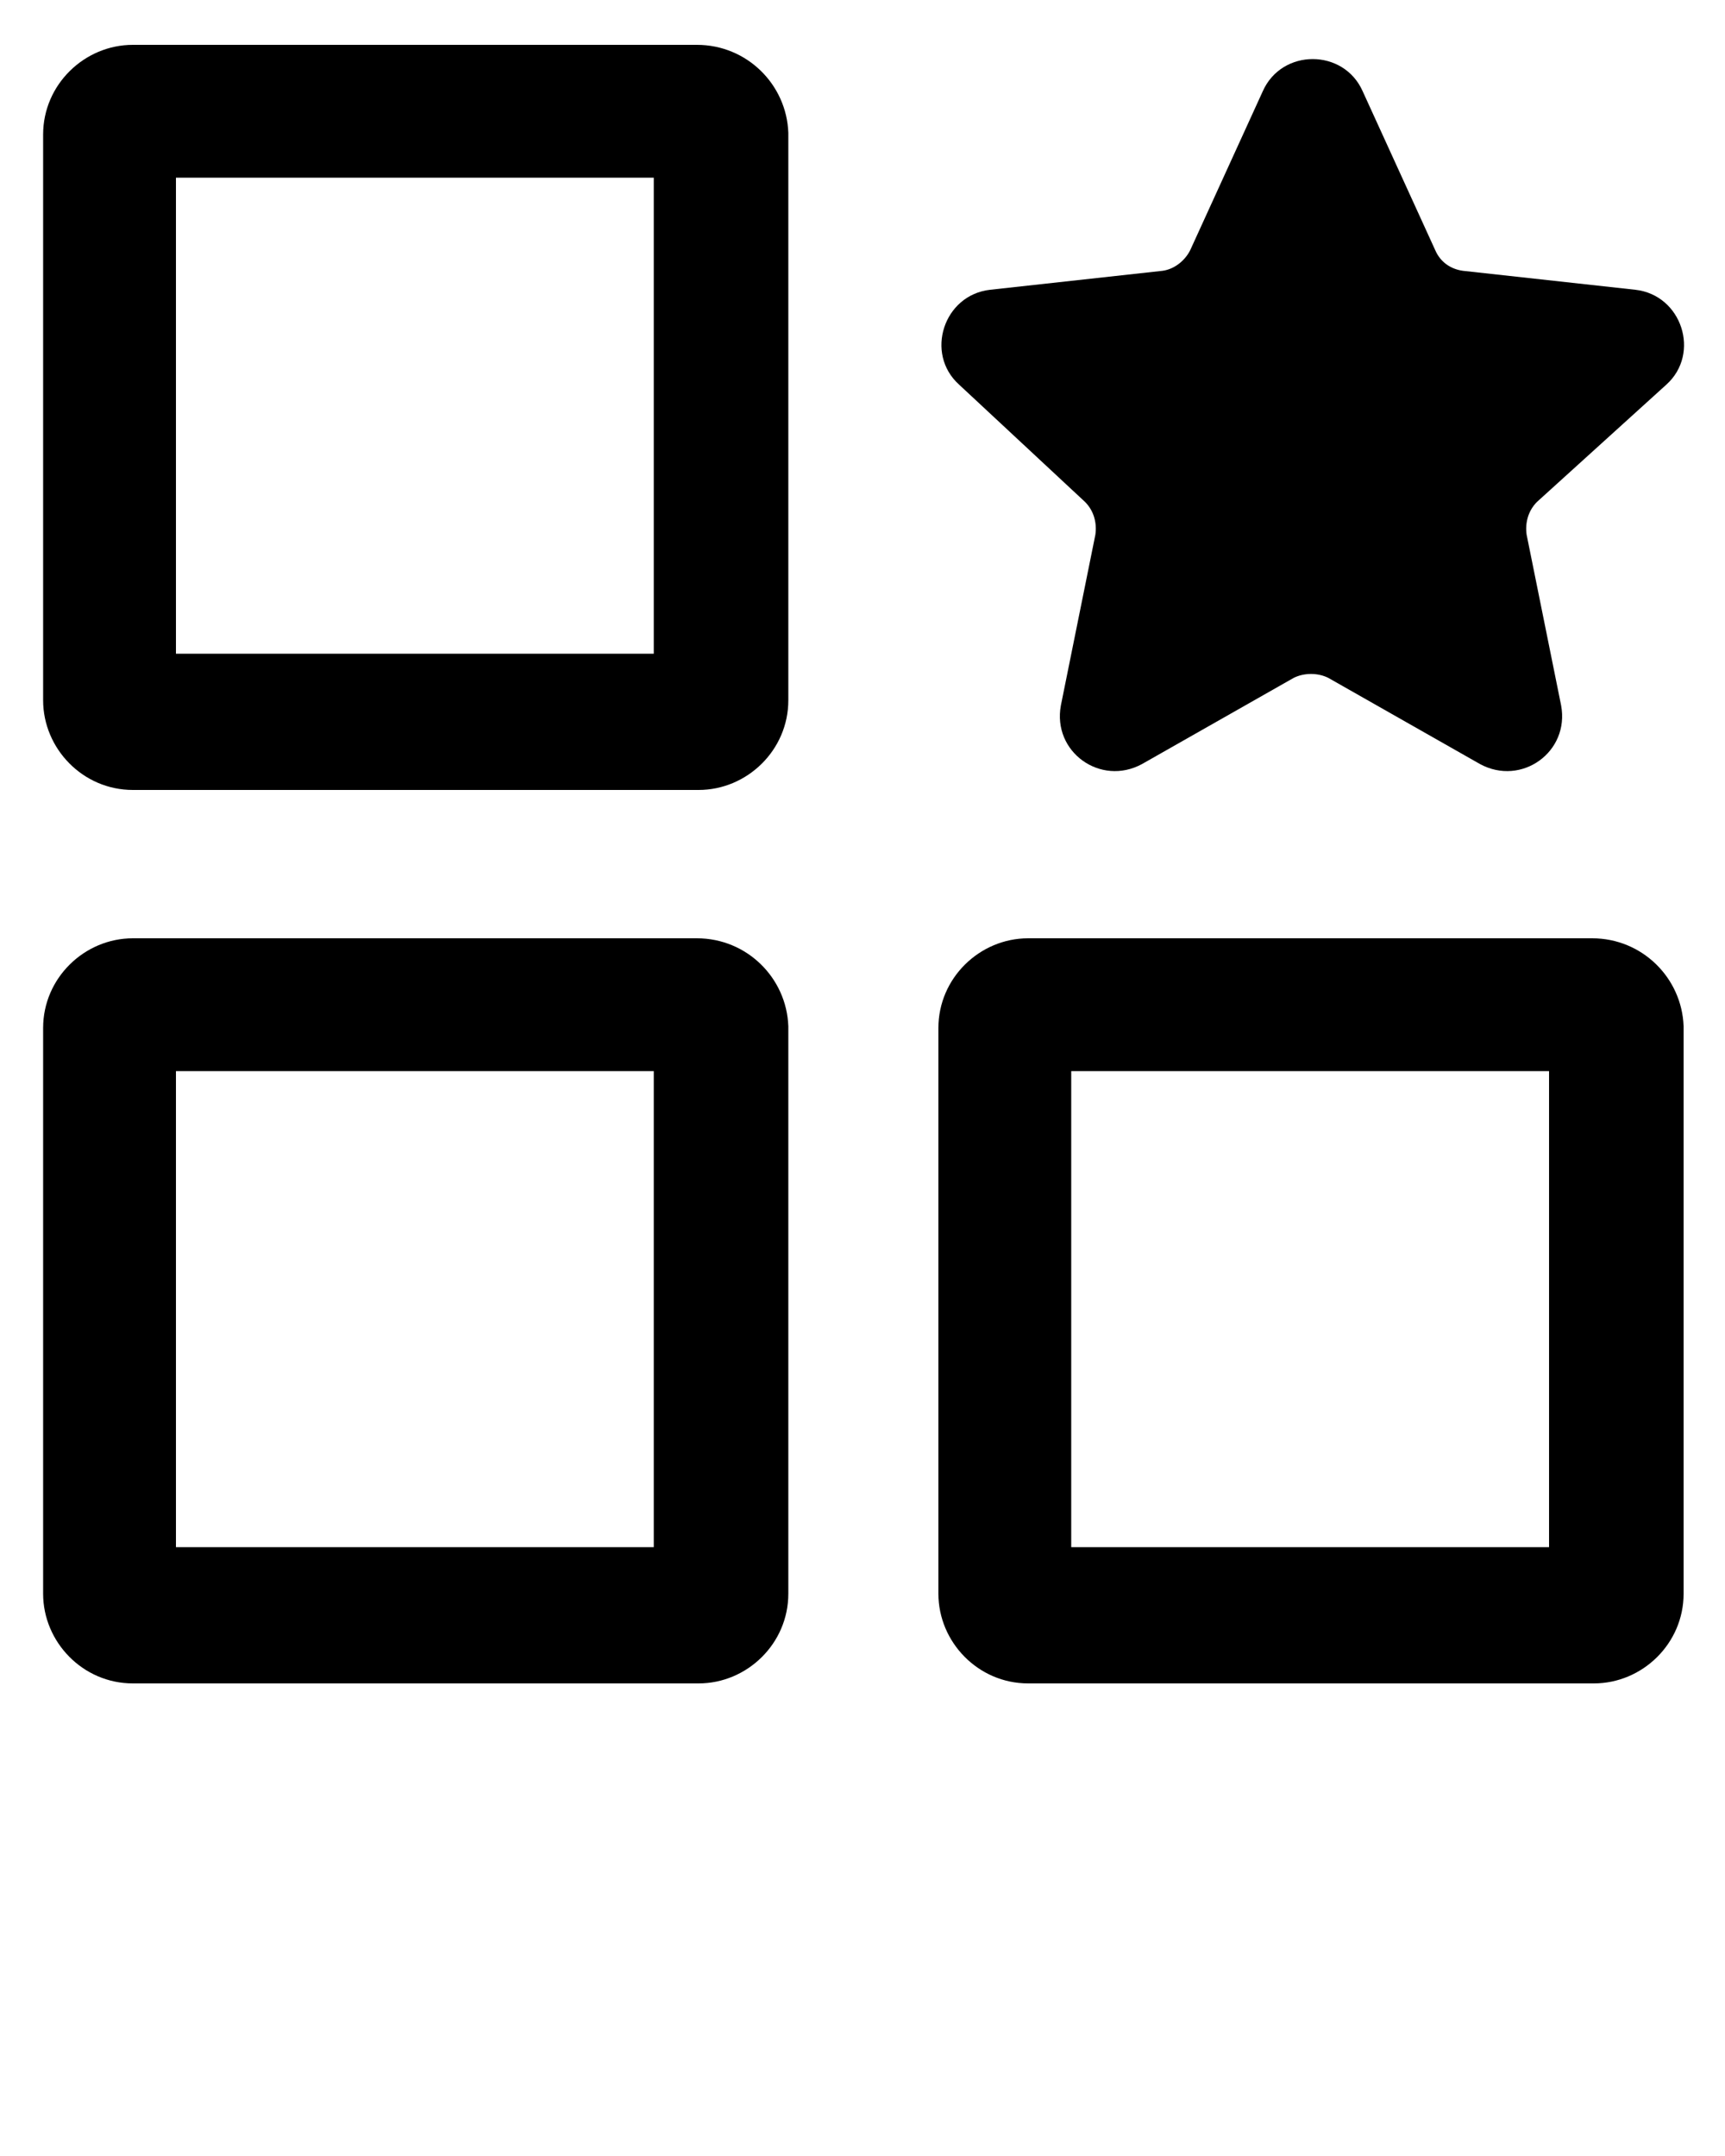
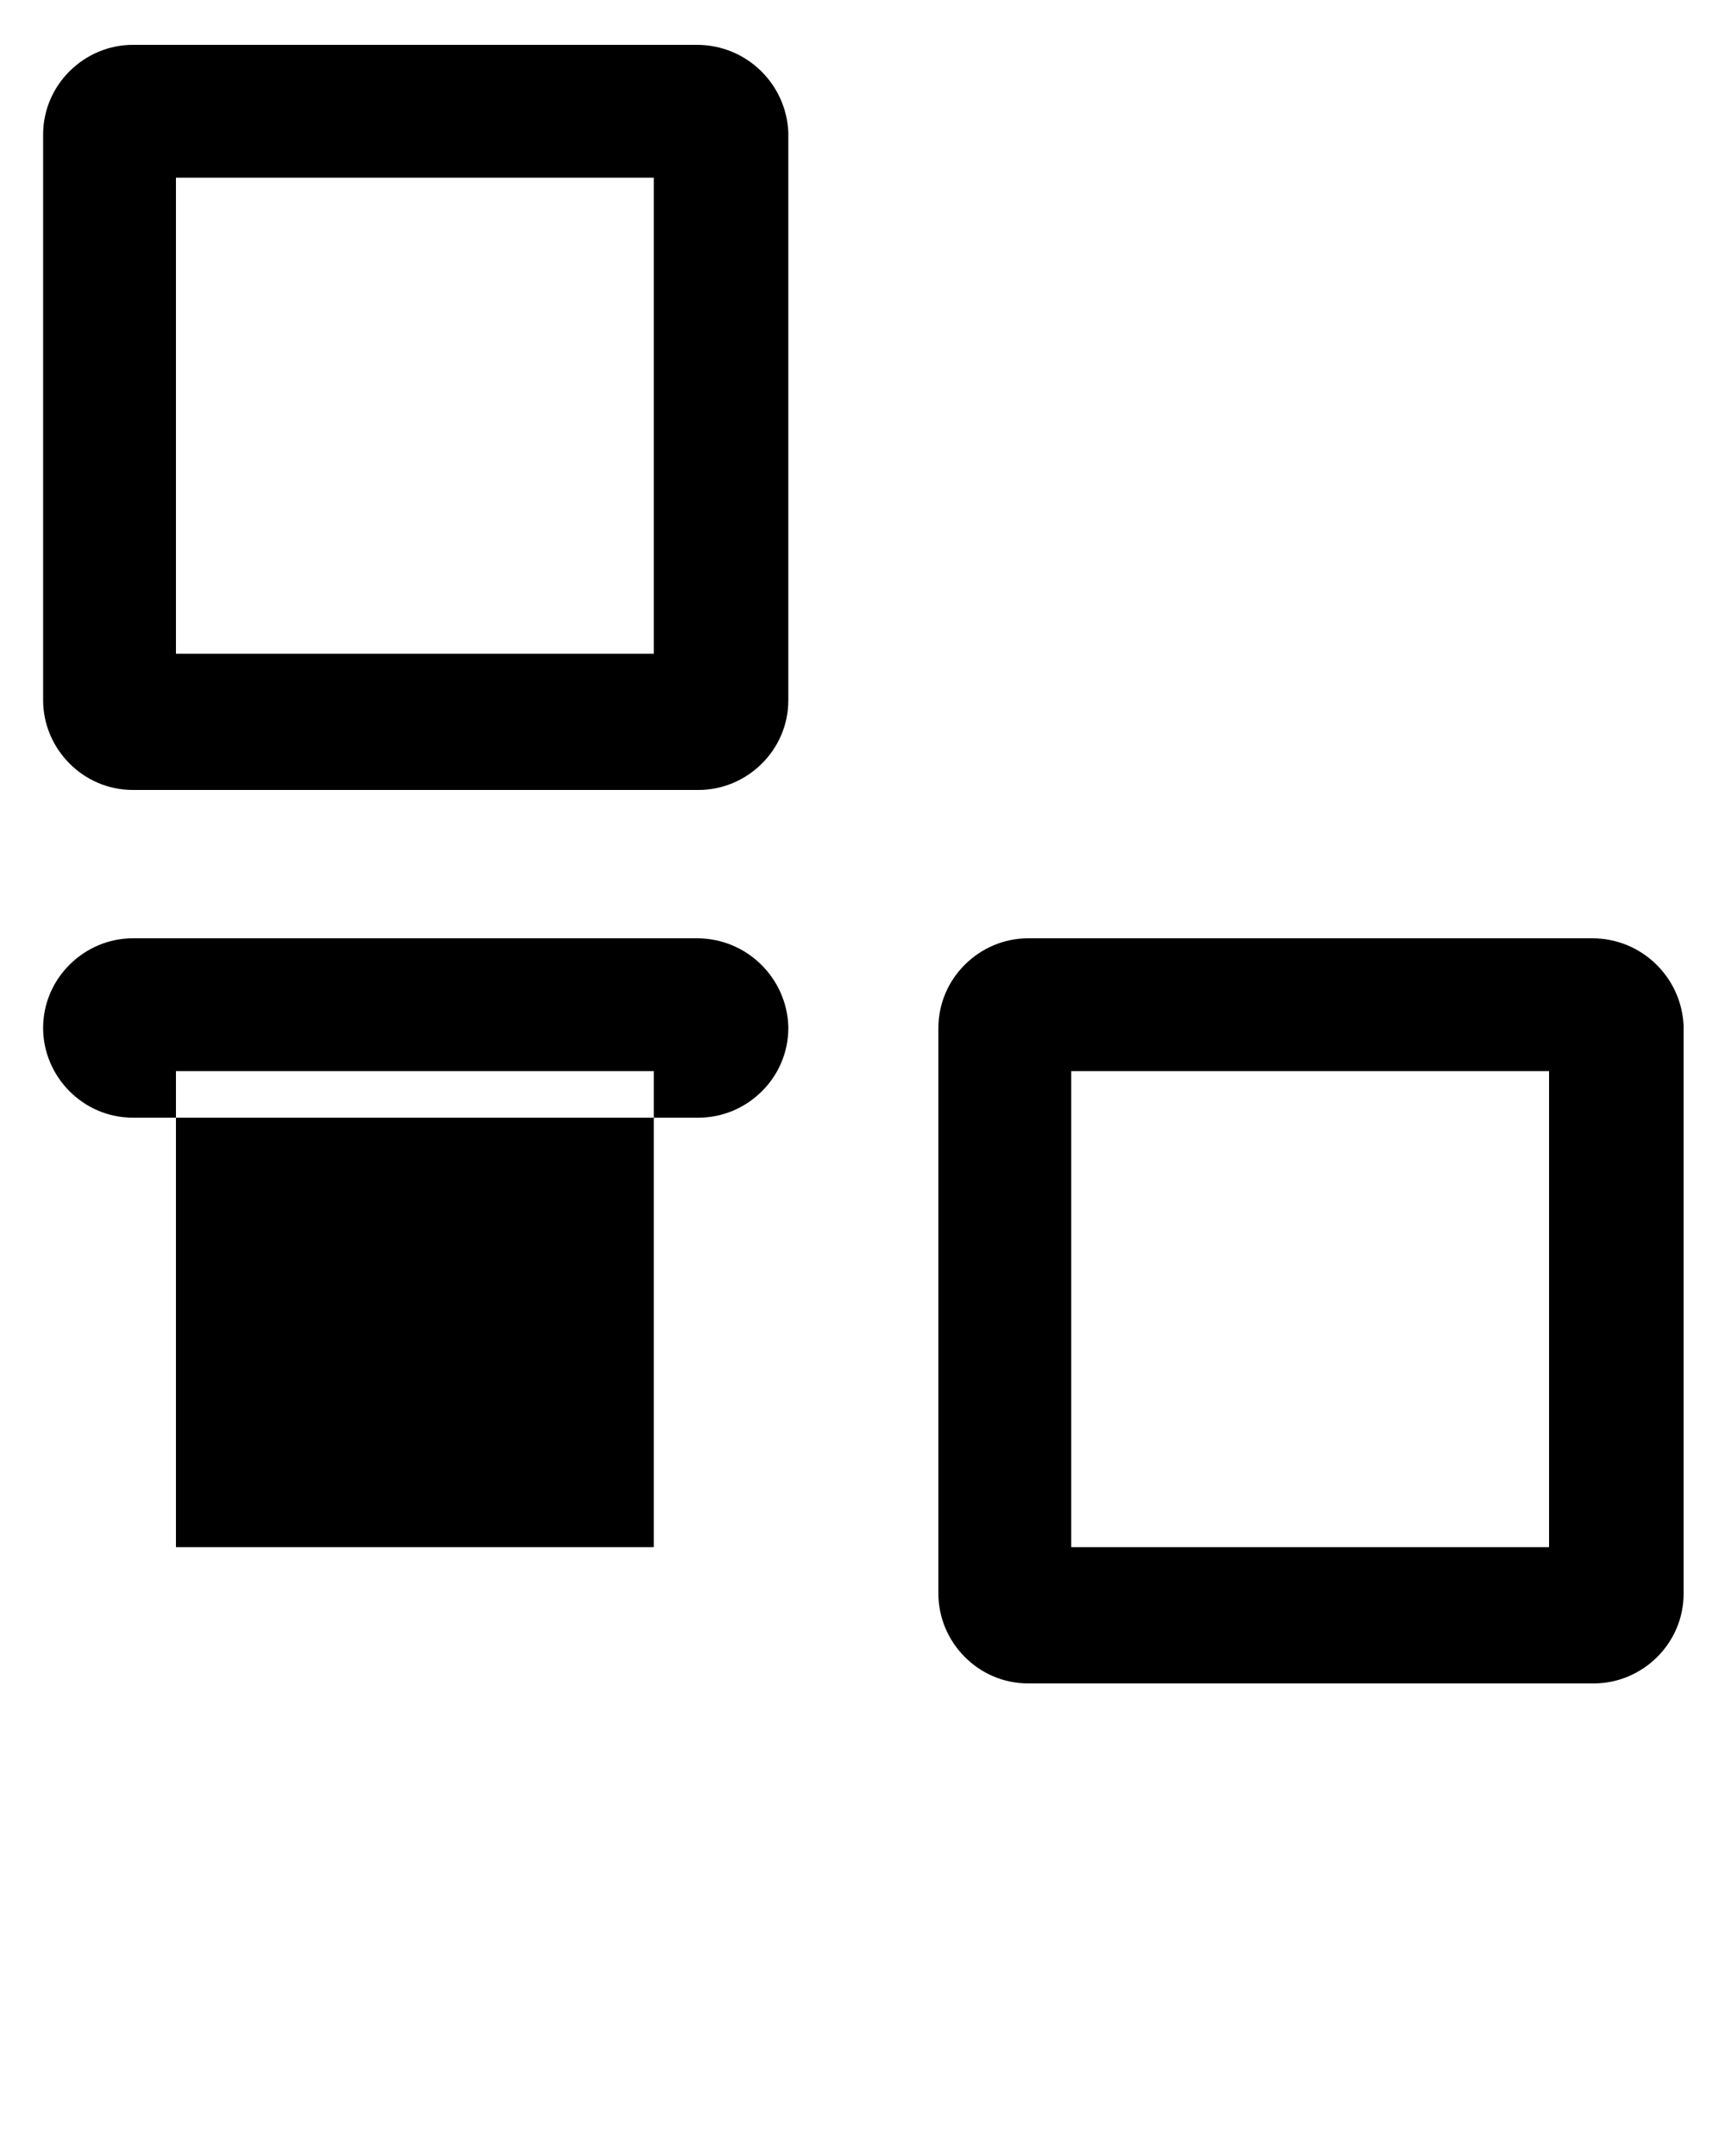
<svg xmlns="http://www.w3.org/2000/svg" version="1.1" x="0px" y="0px" viewBox="0 0 100 125" style="enable-background:new 0 0 100 125;" xml:space="preserve">
  <g id="Layer_2">
</g>
  <g id="Layer_1">
    <g>
-       <path d="M62.9,29.1c0.5,0.5,0.7,1.2,0.6,1.9l-2,9.9c-0.5,2.7,2.3,4.7,4.7,3.4l8.8-5c0.6-0.3,1.4-0.3,2,0l8.8,5    c2.4,1.3,5.2-0.7,4.7-3.4l-2-9.9c-0.1-0.7,0.1-1.4,0.6-1.9l7.5-6.8c2-1.8,0.9-5.2-1.8-5.5l-10-1.1c-0.7-0.1-1.3-0.5-1.6-1.2    L79,5.3c-1.1-2.5-4.7-2.5-5.8,0L69,14.5c-0.3,0.6-0.9,1.1-1.6,1.2l-10,1.1c-2.7,0.3-3.8,3.7-1.8,5.5L62.9,29.1z" />
      <path d="M40.4,2.6H7.7c-2.8,0-5.2,2.3-5.2,5.2v32.8c0,2.8,2.3,5.2,5.2,5.2h32.8c2.8,0,5.2-2.3,5.2-5.2V7.7    C45.6,4.9,43.3,2.6,40.4,2.6z M37.9,37.9H10.2V10.3h27.7V37.9z" />
-       <path d="M40.4,54.4H7.7c-2.8,0-5.2,2.3-5.2,5.2v32.8c0,2.8,2.3,5.2,5.2,5.2h32.8c2.8,0,5.2-2.3,5.2-5.2V59.5    C45.6,56.7,43.3,54.4,40.4,54.4z M37.9,89.7H10.2V62.1h27.7V89.7z" />
+       <path d="M40.4,54.4H7.7c-2.8,0-5.2,2.3-5.2,5.2c0,2.8,2.3,5.2,5.2,5.2h32.8c2.8,0,5.2-2.3,5.2-5.2V59.5    C45.6,56.7,43.3,54.4,40.4,54.4z M37.9,89.7H10.2V62.1h27.7V89.7z" />
      <path d="M92.3,54.4H59.6c-2.8,0-5.2,2.3-5.2,5.2v32.8c0,2.8,2.3,5.2,5.2,5.2h32.8c2.8,0,5.2-2.3,5.2-5.2V59.5    C97.5,56.7,95.2,54.4,92.3,54.4z M89.8,89.7H62.1V62.1h27.7V89.7z" />
    </g>
  </g>
</svg>